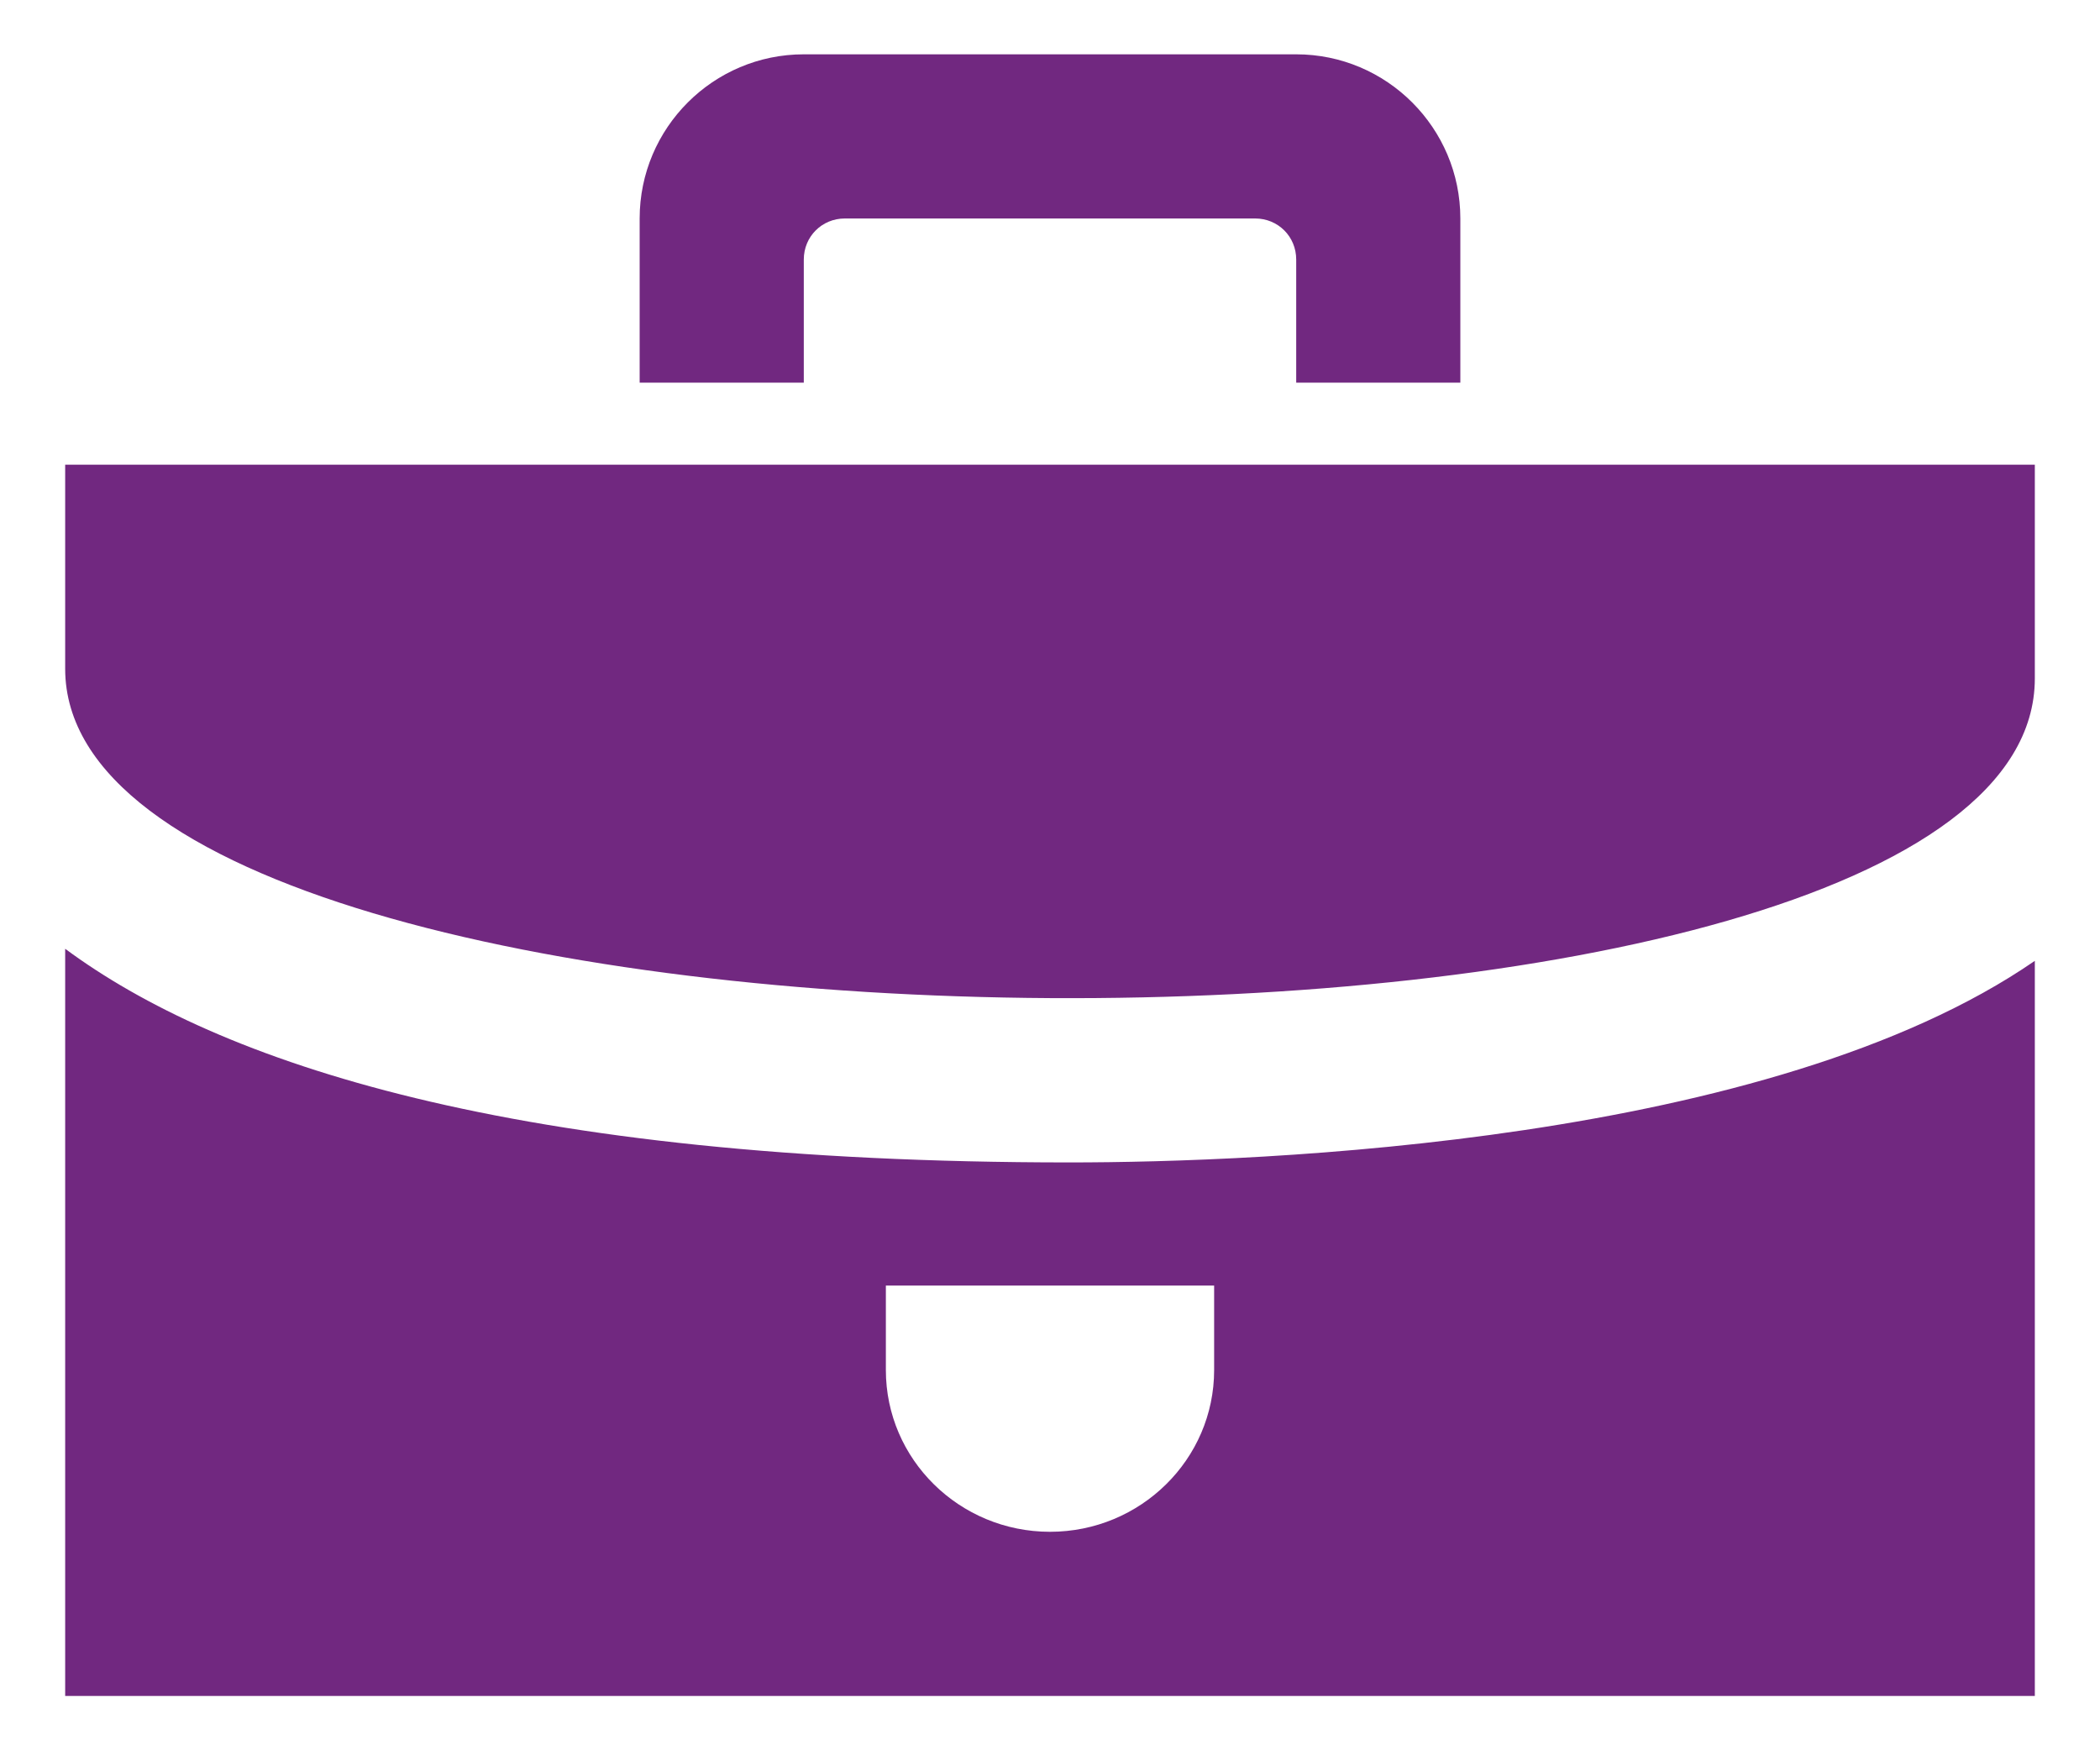
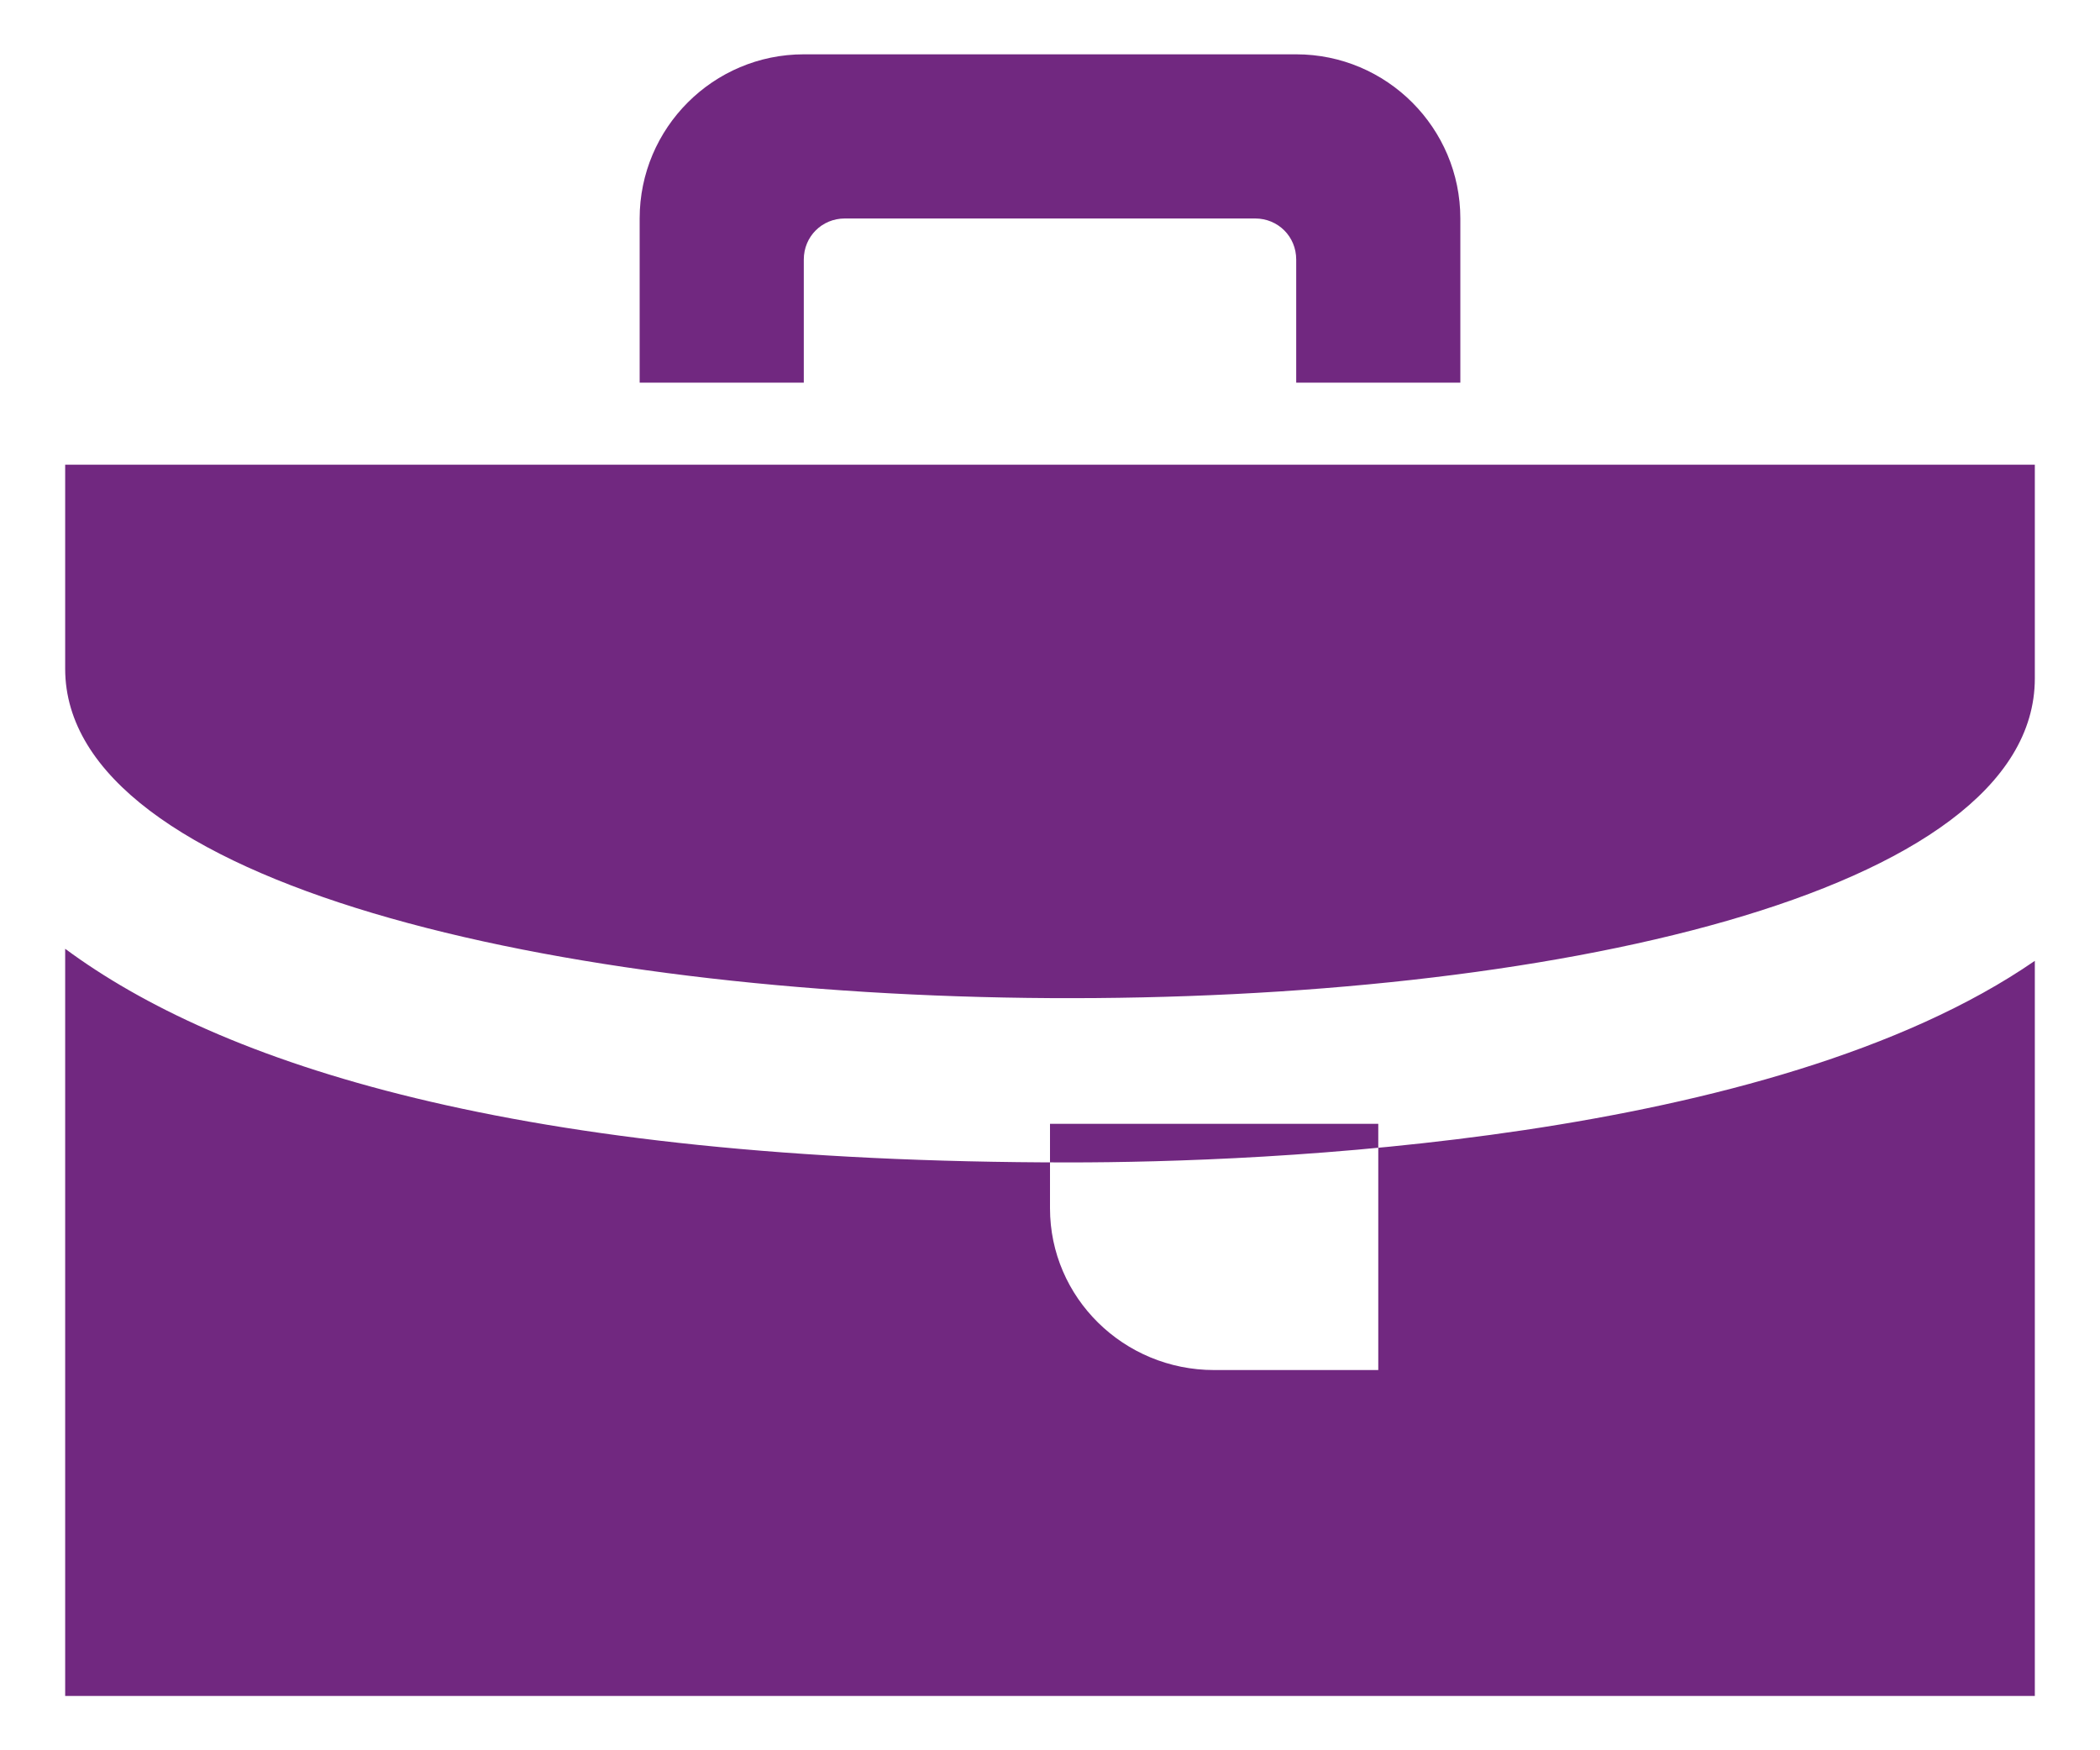
<svg xmlns="http://www.w3.org/2000/svg" version="1.1" id="Layer_1" x="0px" y="0px" viewBox="0 0 174 145" style="enable-background:new 0 0 174 145;" xml:space="preserve">
  <style type="text/css">
	.st0{fill:#712880;}
</style>
-   <path class="st0" d="M88.6,96.3c-46.2,0-70.5-8.3-83.2-17.7v61.9h163.2V79.6C146.7,94.7,104.5,96.3,88.6,96.3z M100.6,113.5  c0,7.4-6.1,13.4-13.6,13.4c-7.5,0-13.6-6-13.6-13.4v-7h27.2V113.5z M5.4,55.4V38.5h163.2v17.7C168.6,92.2,5.4,91.1,5.4,55.4z   M66.6,4.5C59.1,4.5,53,10.6,53,18.1v13.6h13.6V21.5c0-1.9,1.5-3.4,3.4-3.4h34c1.9,0,3.4,1.5,3.4,3.4v10.2H121V18.1  c0-7.5-6.1-13.6-13.6-13.6H66.6z" />
+   <path class="st0" d="M88.6,96.3c-46.2,0-70.5-8.3-83.2-17.7v61.9h163.2V79.6C146.7,94.7,104.5,96.3,88.6,96.3z M100.6,113.5  c-7.5,0-13.6-6-13.6-13.4v-7h27.2V113.5z M5.4,55.4V38.5h163.2v17.7C168.6,92.2,5.4,91.1,5.4,55.4z   M66.6,4.5C59.1,4.5,53,10.6,53,18.1v13.6h13.6V21.5c0-1.9,1.5-3.4,3.4-3.4h34c1.9,0,3.4,1.5,3.4,3.4v10.2H121V18.1  c0-7.5-6.1-13.6-13.6-13.6H66.6z" />
</svg>